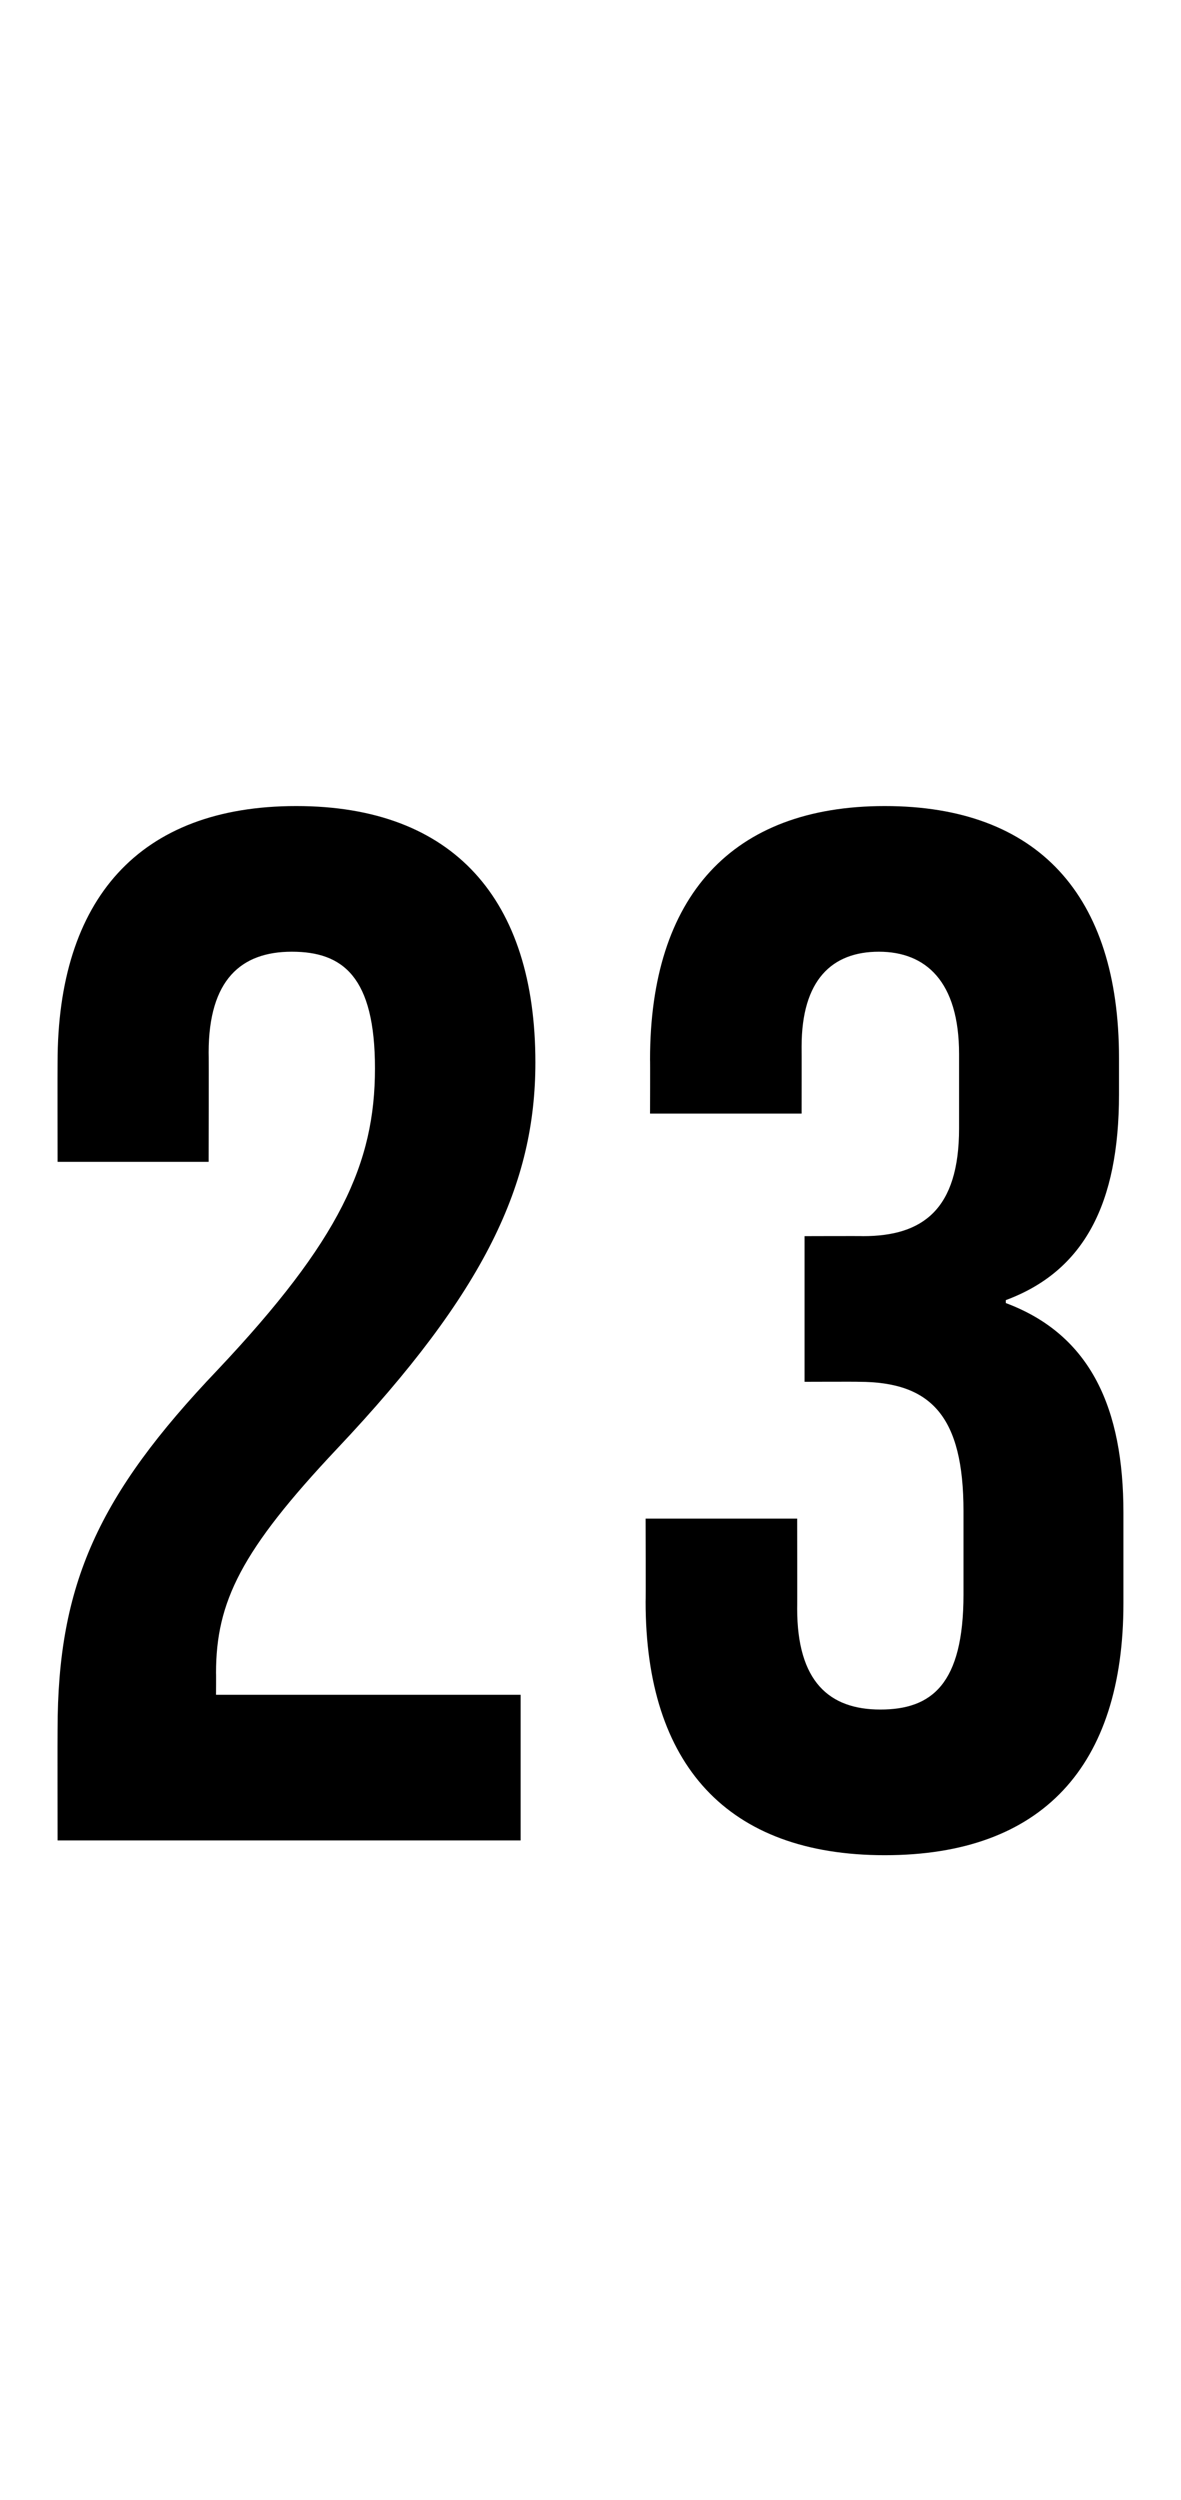
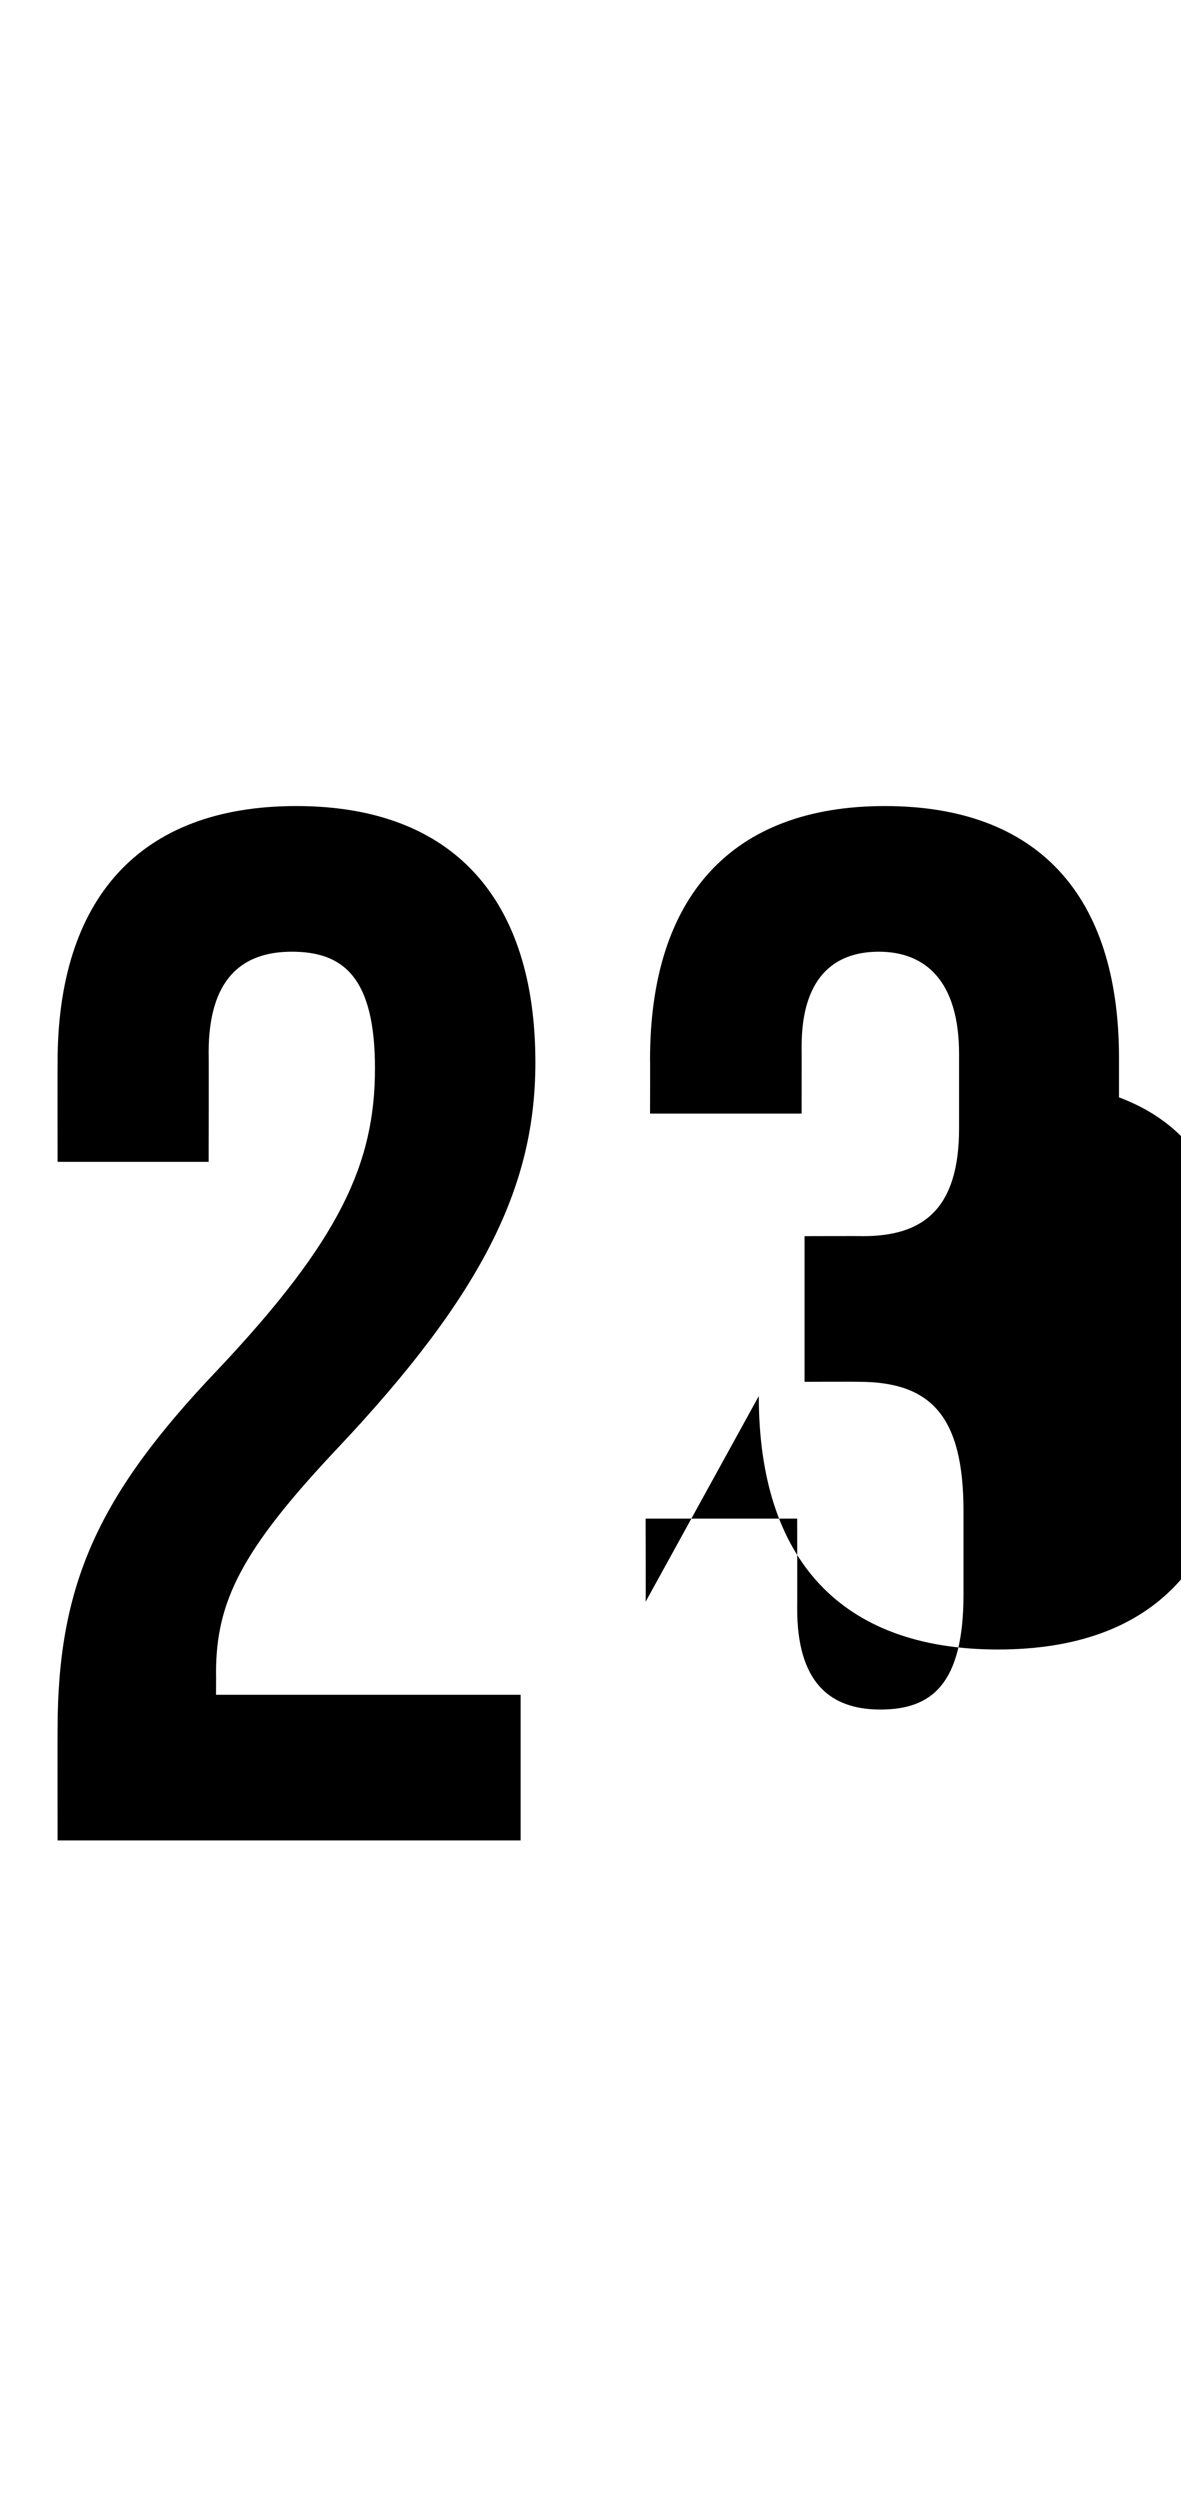
<svg xmlns="http://www.w3.org/2000/svg" version="1.1" width="240px" height="508px" viewBox="0 -1 240 508" style="top:-1px">
  <desc>23</desc>
  <defs />
  <g id="Polygon89601">
-     <path d="m11.7 350.5c0-29.6 8.3-47.7 32.5-73.1c24.9-26.4 32-42 32-61.3c0-18.6-6.5-23.7-16.9-23.7c-10.3 0-16.9 5.7-16.9 20.5c.05-.04 0 22.2 0 22.2l-30.7 0c0 0-.03-20.16 0-20.2c0-33.1 16.5-52.1 48.5-52.1c32 0 48.6 19 48.6 52.1c0 24.6-10.1 46.5-40.3 78.5c-19.5 20.7-24.6 31.1-24.6 45.6c.03-.04 0 4.4 0 4.4l61.9 0l0 29.6l-94.1 0c0 0-.03-22.5 0-22.5zm119.5-26c.05-.04 0-16.9 0-16.9l30.8 0c0 0 .03 18.34 0 18.3c0 14.8 6.5 20.5 16.9 20.5c10.4 0 16.9-5.1 16.9-23.4c0 0 0-16.9 0-16.9c0-19.2-6.5-26.3-21.3-26.3c-.04-.04-11 0-11 0l0-29.6c0 0 11.85-.04 11.9 0c12.1 0 19.5-5.4 19.5-21.9c0 0 0-15.1 0-15.1c0-14.8-6.8-20.8-16.3-20.8c-9.5 0-15.7 5.7-15.7 19.3c.02-.02 0 13.6 0 13.6l-30.8 0c0 0 .04-10.96 0-11c0-33.1 16.6-51.5 47.7-51.5c31.1 0 47.6 18.1 47.6 51.2c0 0 0 7.4 0 7.4c0 22.2-7.1 35.9-23 41.8c0 0 0 .6 0 .6c17.4 6.5 23.9 21.6 23.9 42.6c0 0 0 18.4 0 18.4c0 33.1-16.5 51.2-48.5 51.2c-32 0-48.6-18.4-48.6-51.5z" stroke="none" fill="#000" />
+     <path d="m11.7 350.5c0-29.6 8.3-47.7 32.5-73.1c24.9-26.4 32-42 32-61.3c0-18.6-6.5-23.7-16.9-23.7c-10.3 0-16.9 5.7-16.9 20.5c.05-.04 0 22.2 0 22.2l-30.7 0c0 0-.03-20.16 0-20.2c0-33.1 16.5-52.1 48.5-52.1c32 0 48.6 19 48.6 52.1c0 24.6-10.1 46.5-40.3 78.5c-19.5 20.7-24.6 31.1-24.6 45.6c.03-.04 0 4.4 0 4.4l61.9 0l0 29.6l-94.1 0c0 0-.03-22.5 0-22.5zm119.5-26c.05-.04 0-16.9 0-16.9l30.8 0c0 0 .03 18.34 0 18.3c0 14.8 6.5 20.5 16.9 20.5c10.4 0 16.9-5.1 16.9-23.4c0 0 0-16.9 0-16.9c0-19.2-6.5-26.3-21.3-26.3c-.04-.04-11 0-11 0l0-29.6c0 0 11.85-.04 11.9 0c12.1 0 19.5-5.4 19.5-21.9c0 0 0-15.1 0-15.1c0-14.8-6.8-20.8-16.3-20.8c-9.5 0-15.7 5.7-15.7 19.3c.02-.02 0 13.6 0 13.6l-30.8 0c0 0 .04-10.96 0-11c0-33.1 16.6-51.5 47.7-51.5c31.1 0 47.6 18.1 47.6 51.2c0 0 0 7.4 0 7.4c0 0 0 .6 0 .6c17.4 6.5 23.9 21.6 23.9 42.6c0 0 0 18.4 0 18.4c0 33.1-16.5 51.2-48.5 51.2c-32 0-48.6-18.4-48.6-51.5z" stroke="none" fill="#000" />
  </g>
</svg>